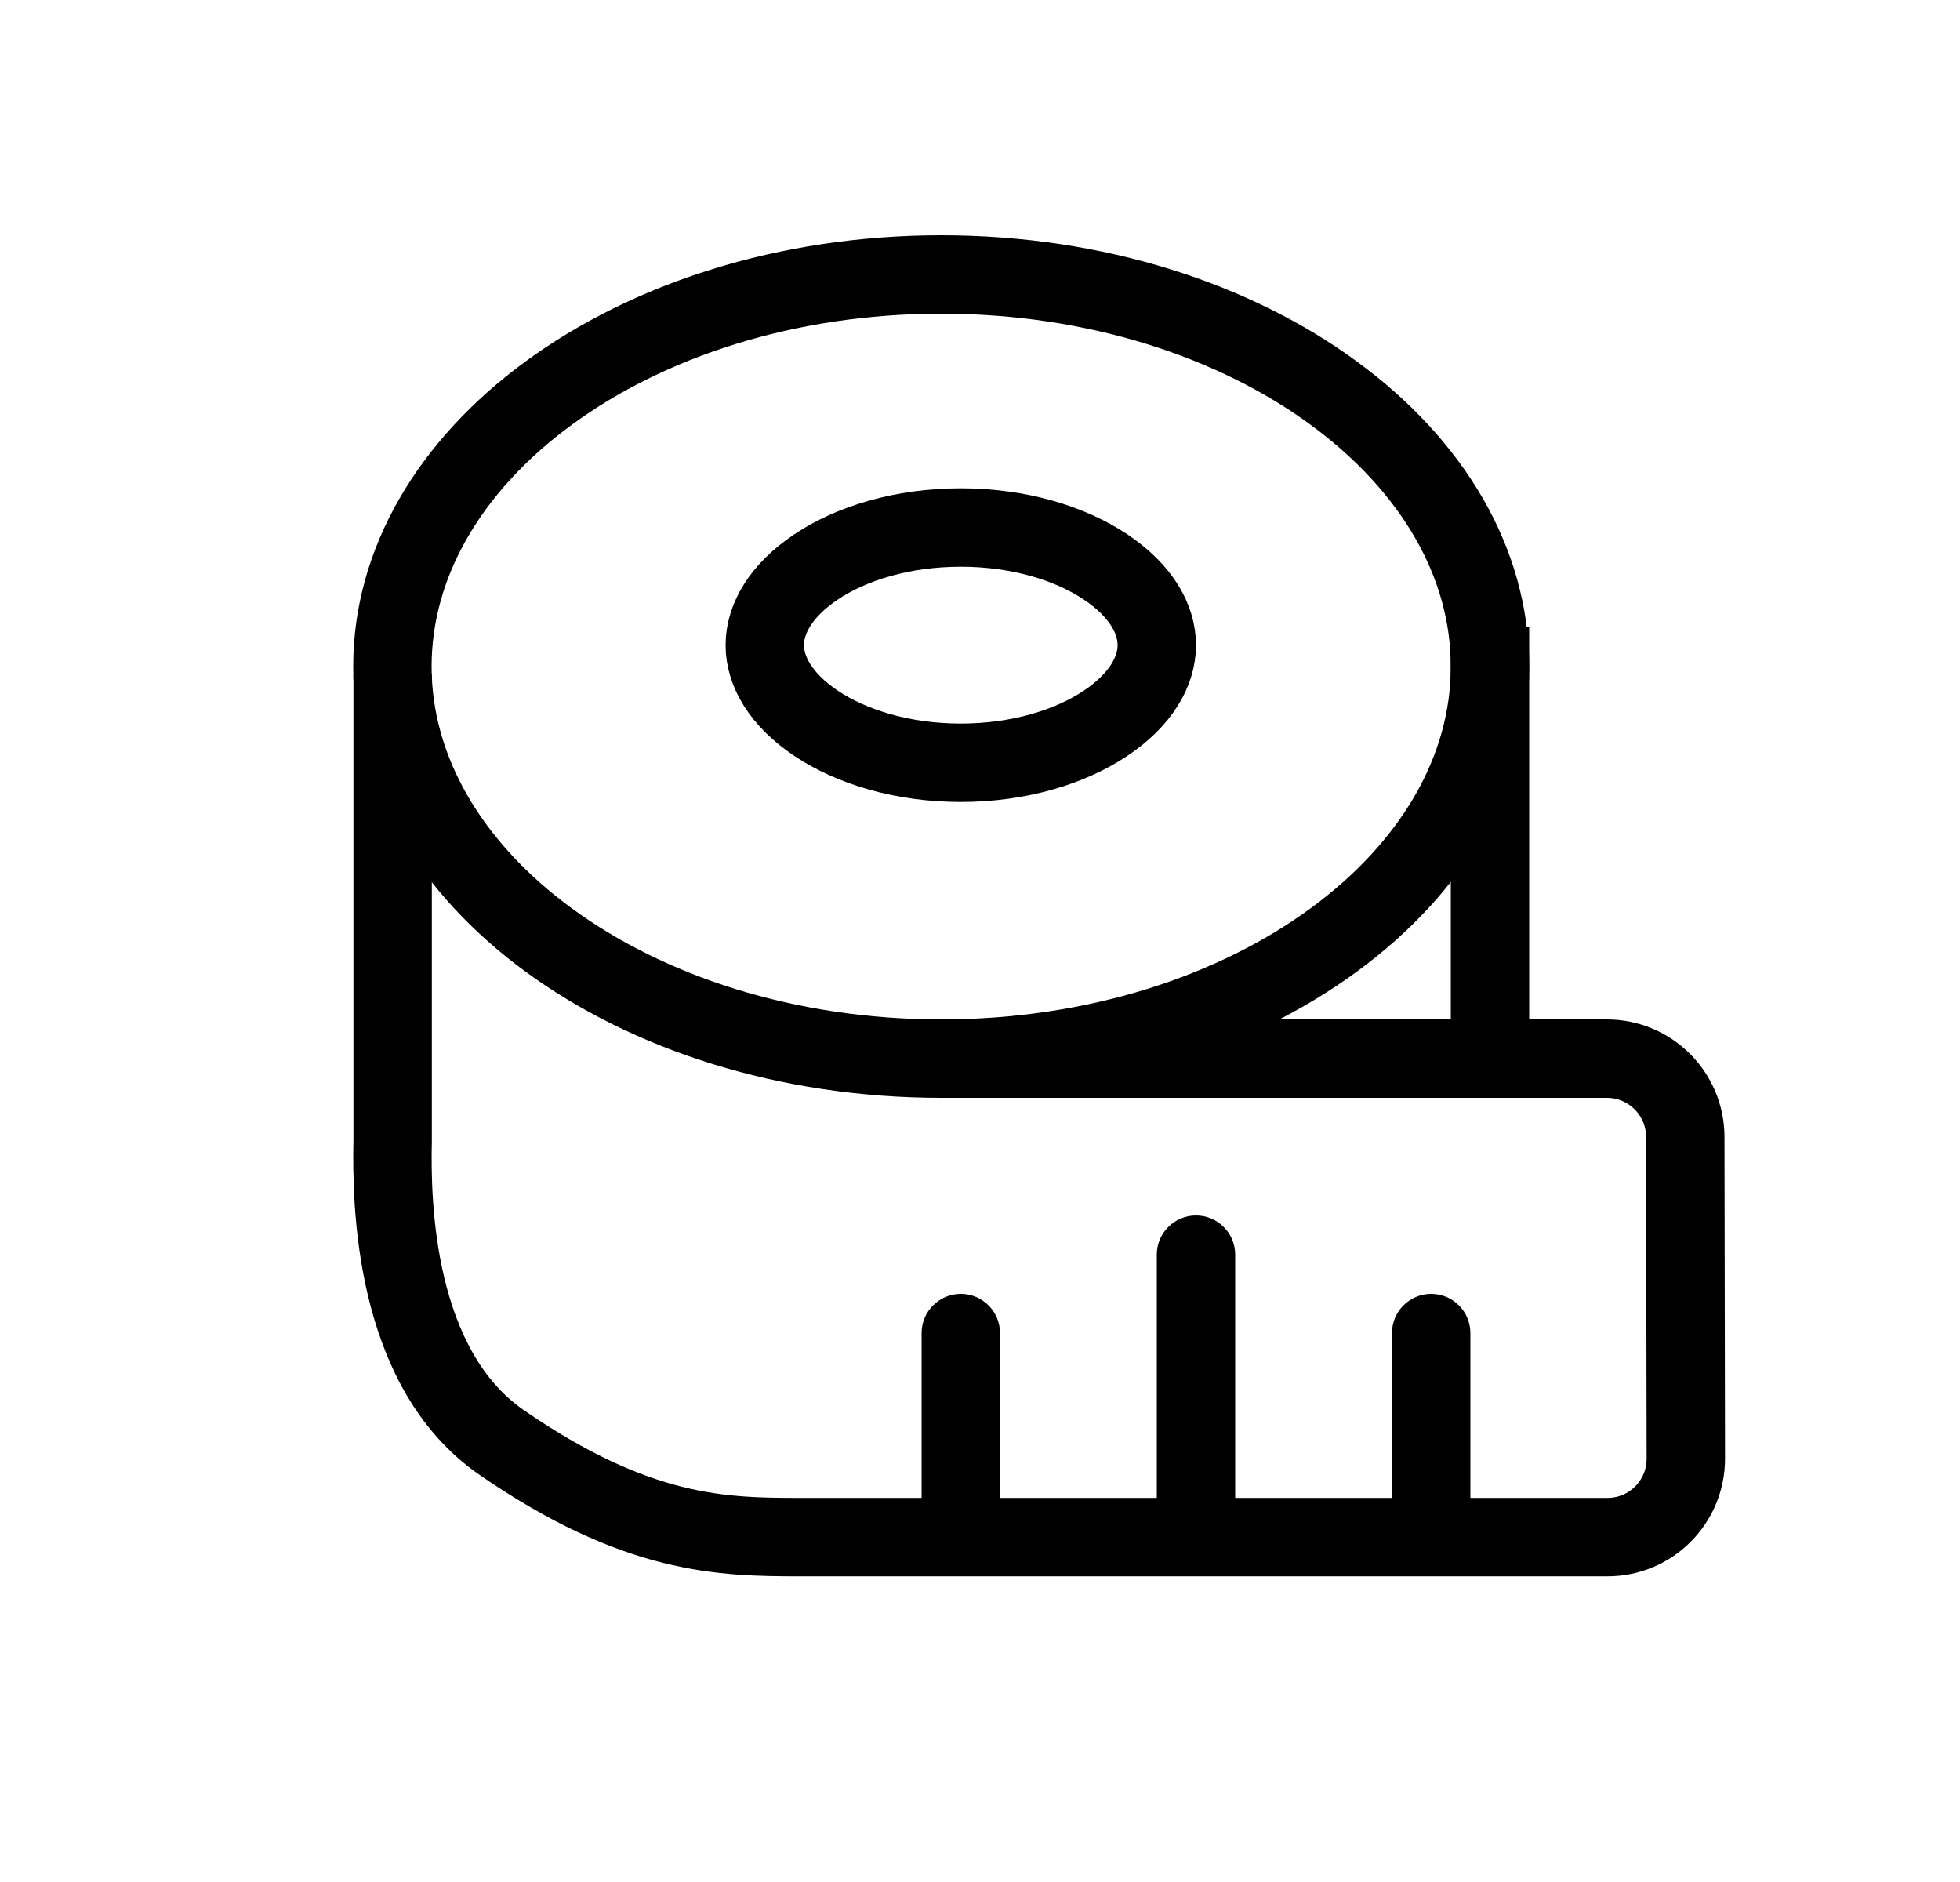
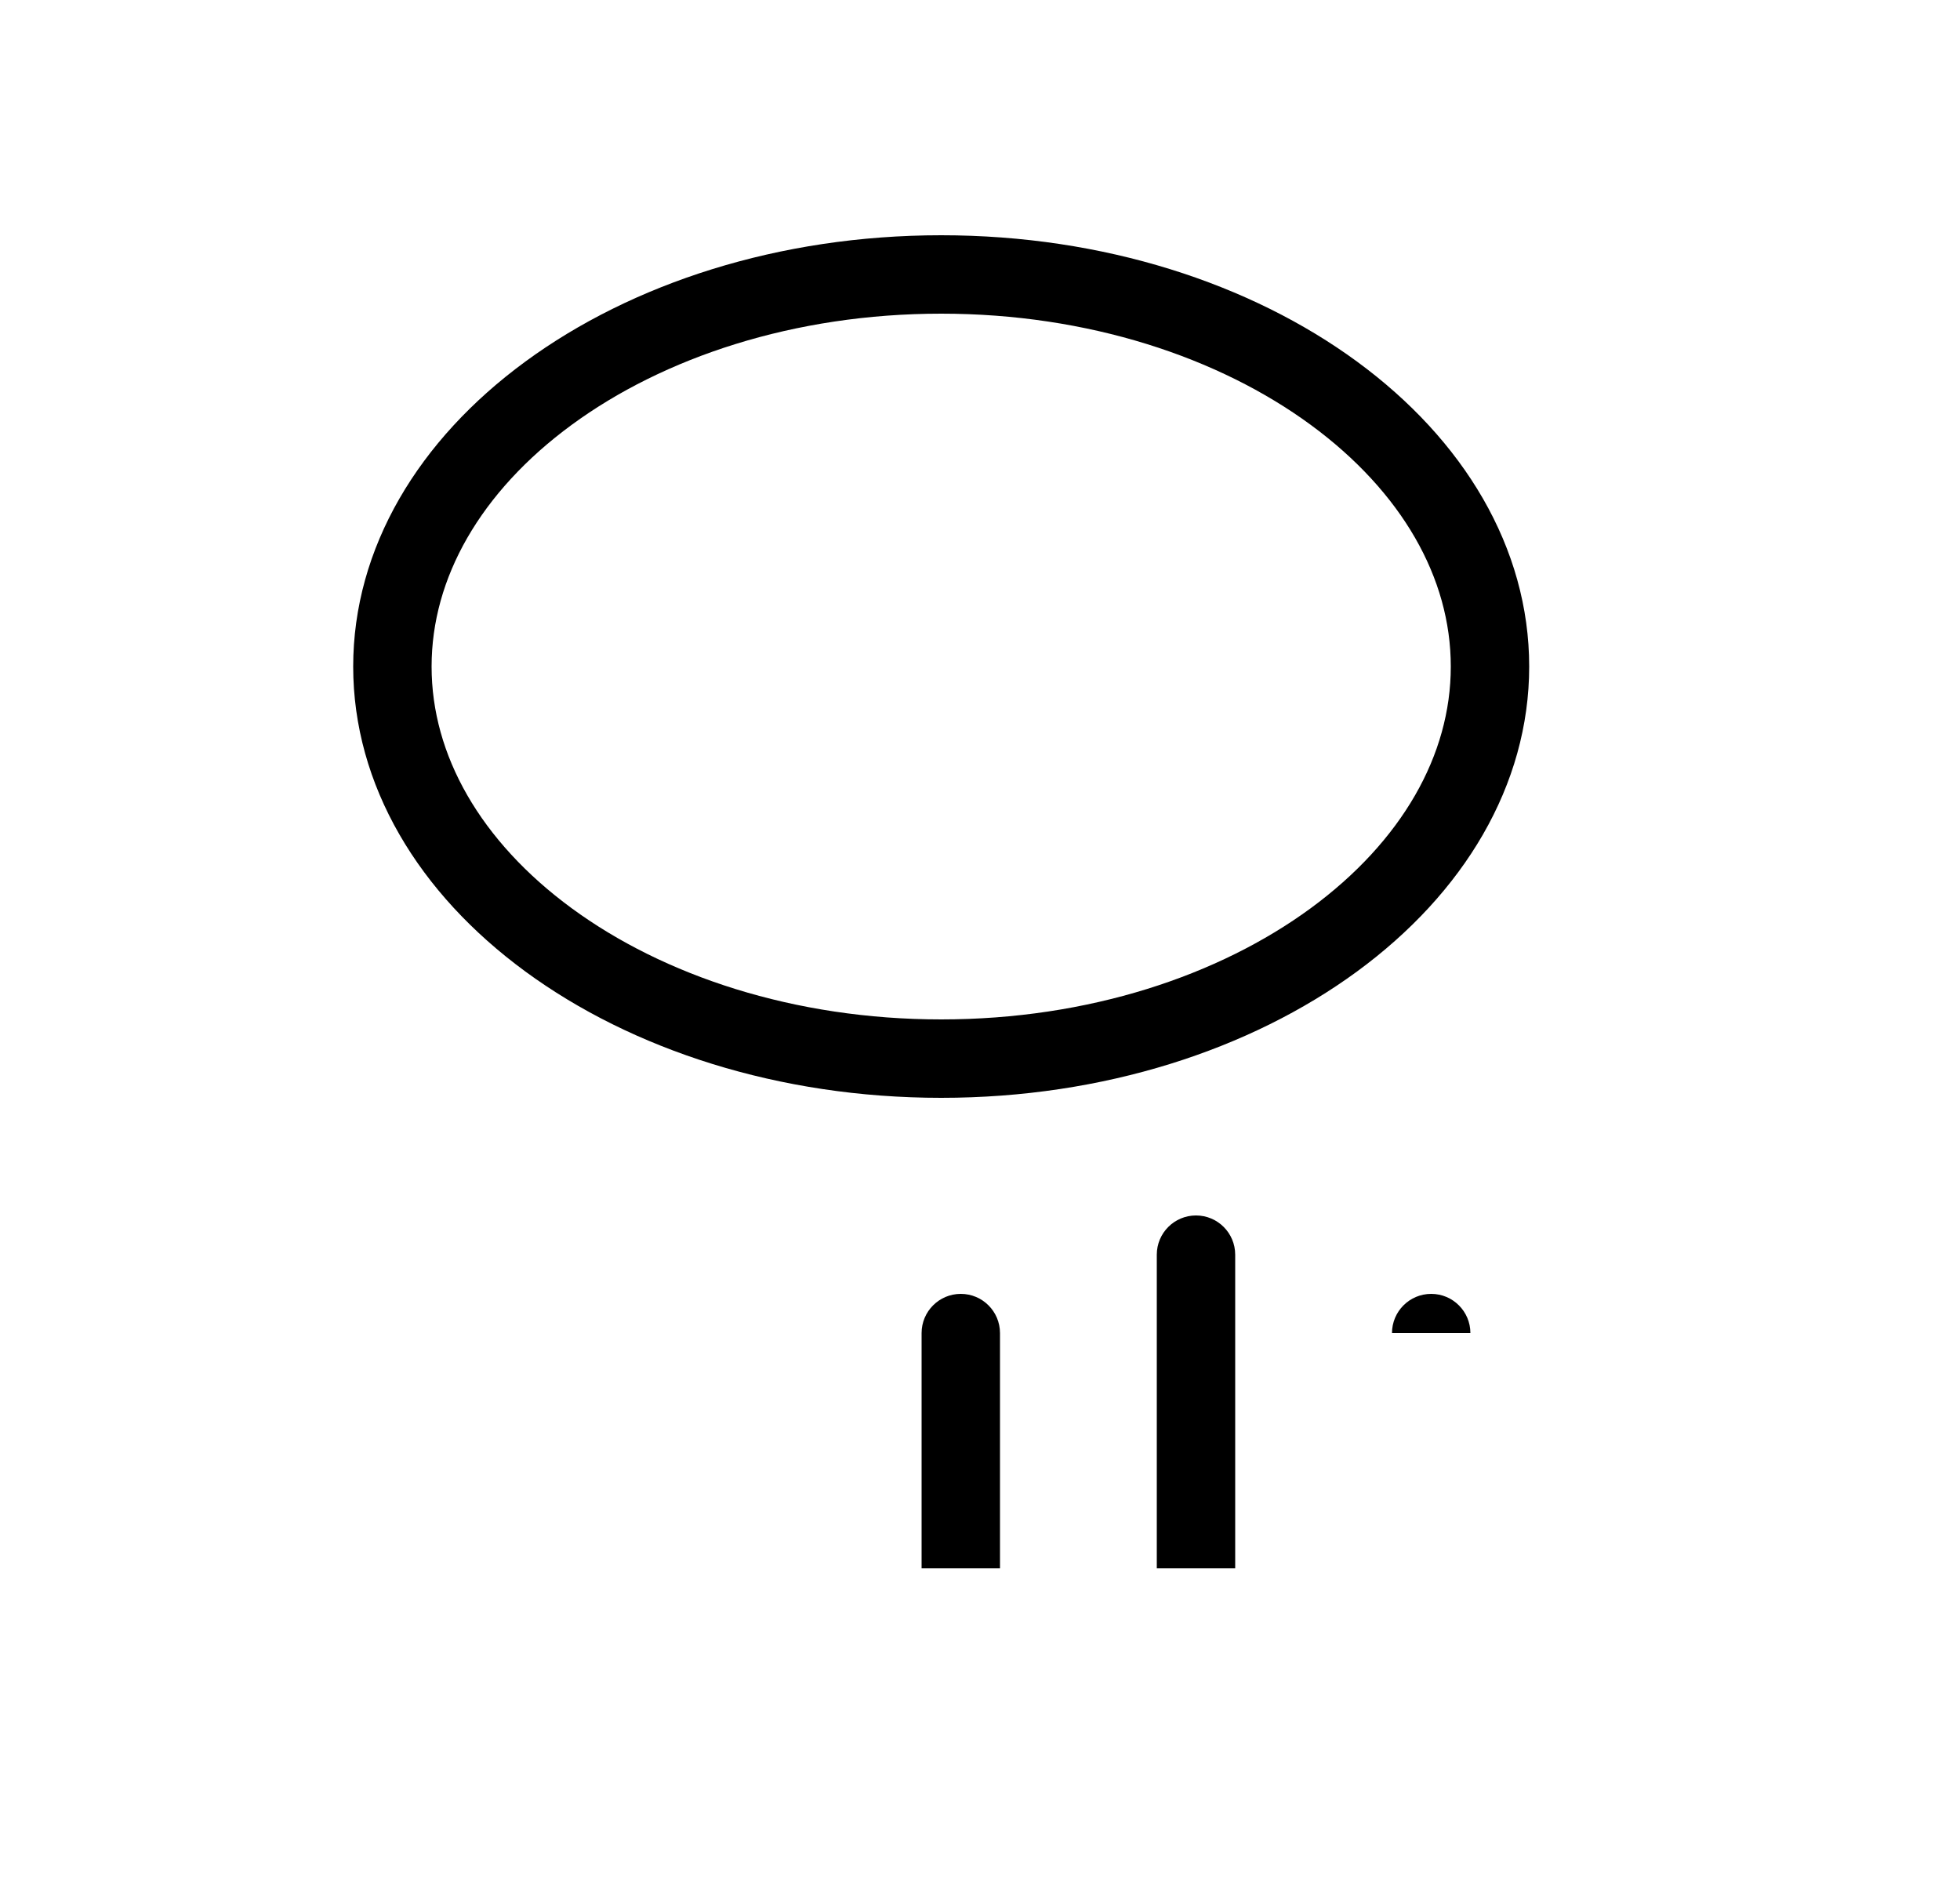
<svg xmlns="http://www.w3.org/2000/svg" width="25" height="24" viewBox="0 0 25 24" fill="none">
-   <path d="M14.755 8.227C14.755 8.56 14.553 8.922 14.099 9.225C13.649 9.525 12.998 9.727 12.255 9.727C11.511 9.727 10.861 9.525 10.411 9.225C9.958 8.922 9.755 8.56 9.755 8.227C9.755 7.893 9.958 7.531 10.411 7.228C10.861 6.928 11.511 6.727 12.255 6.727C12.998 6.727 13.649 6.928 14.099 7.228C14.553 7.531 14.755 7.893 14.755 8.227Z" stroke="black" />
  <path d="M19.005 8.5C19.005 9.821 18.276 11.06 17.013 11.986C15.75 12.912 13.981 13.5 12.005 13.5C10.029 13.5 8.26 12.912 6.997 11.986C5.734 11.06 5.005 9.821 5.005 8.5C5.005 7.179 5.734 5.94 6.997 5.014C8.26 4.088 10.029 3.5 12.005 3.5C13.981 3.5 15.75 4.088 17.013 5.014C18.276 5.94 19.005 7.179 19.005 8.5Z" stroke="black" />
-   <path d="M5.008 8.602V14.547C4.991 15.331 5.02 17.446 6.401 18.397C8.128 19.586 9.214 19.602 10.204 19.602C10.94 19.602 16.086 19.602 20.504 19.602C21.057 19.602 21.504 19.153 21.503 18.6L21.496 14.498C21.495 13.947 21.047 13.5 20.496 13.5H12.005" stroke="black" />
-   <path d="M19.005 8V13.5" stroke="black" />
  <path d="M15.755 16C15.755 15.724 15.531 15.5 15.255 15.5C14.979 15.5 14.755 15.724 14.755 16H15.755ZM15.755 20V16H14.755V20H15.755Z" fill="black" />
-   <path d="M18.755 17C18.755 16.724 18.531 16.5 18.255 16.5C17.979 16.5 17.755 16.724 17.755 17H18.755ZM18.755 20V17H17.755V20H18.755Z" fill="black" />
+   <path d="M18.755 17C18.755 16.724 18.531 16.5 18.255 16.5C17.979 16.5 17.755 16.724 17.755 17H18.755ZM18.755 20V17V20H18.755Z" fill="black" />
  <path d="M12.755 17C12.755 16.724 12.531 16.5 12.255 16.5C11.979 16.5 11.755 16.724 11.755 17H12.755ZM12.755 20V17H11.755V20H12.755Z" fill="black" />
</svg>